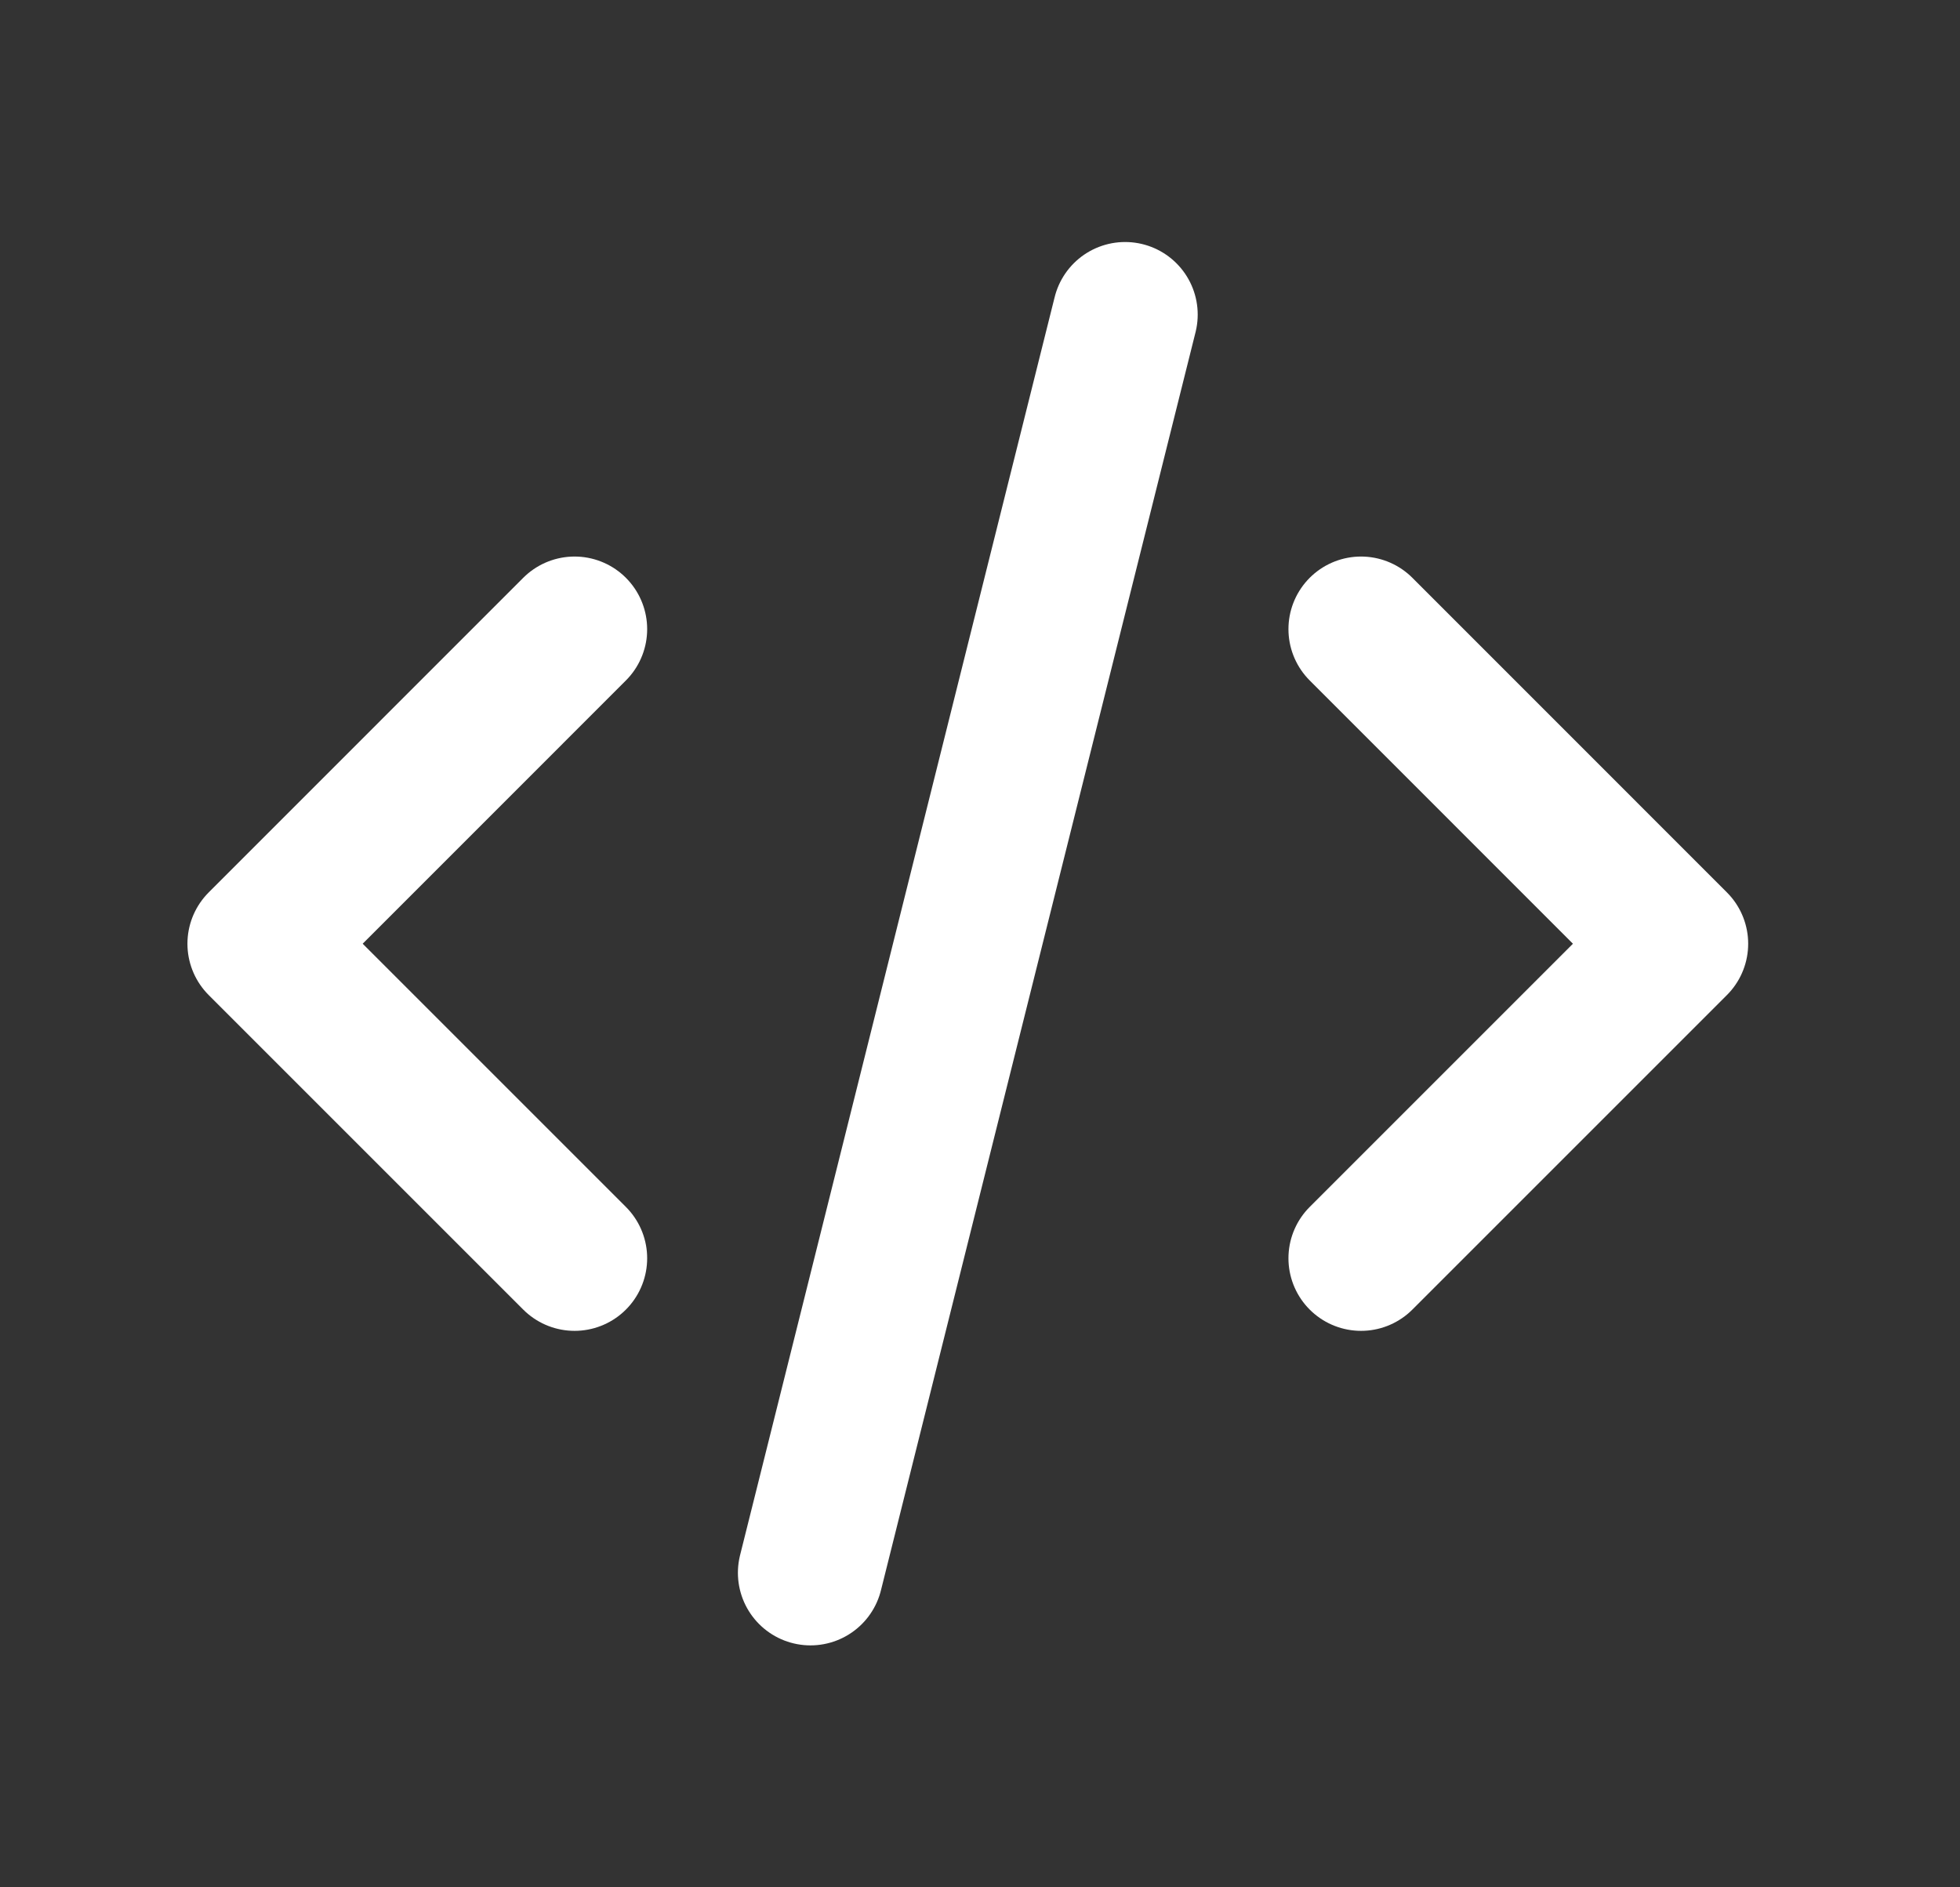
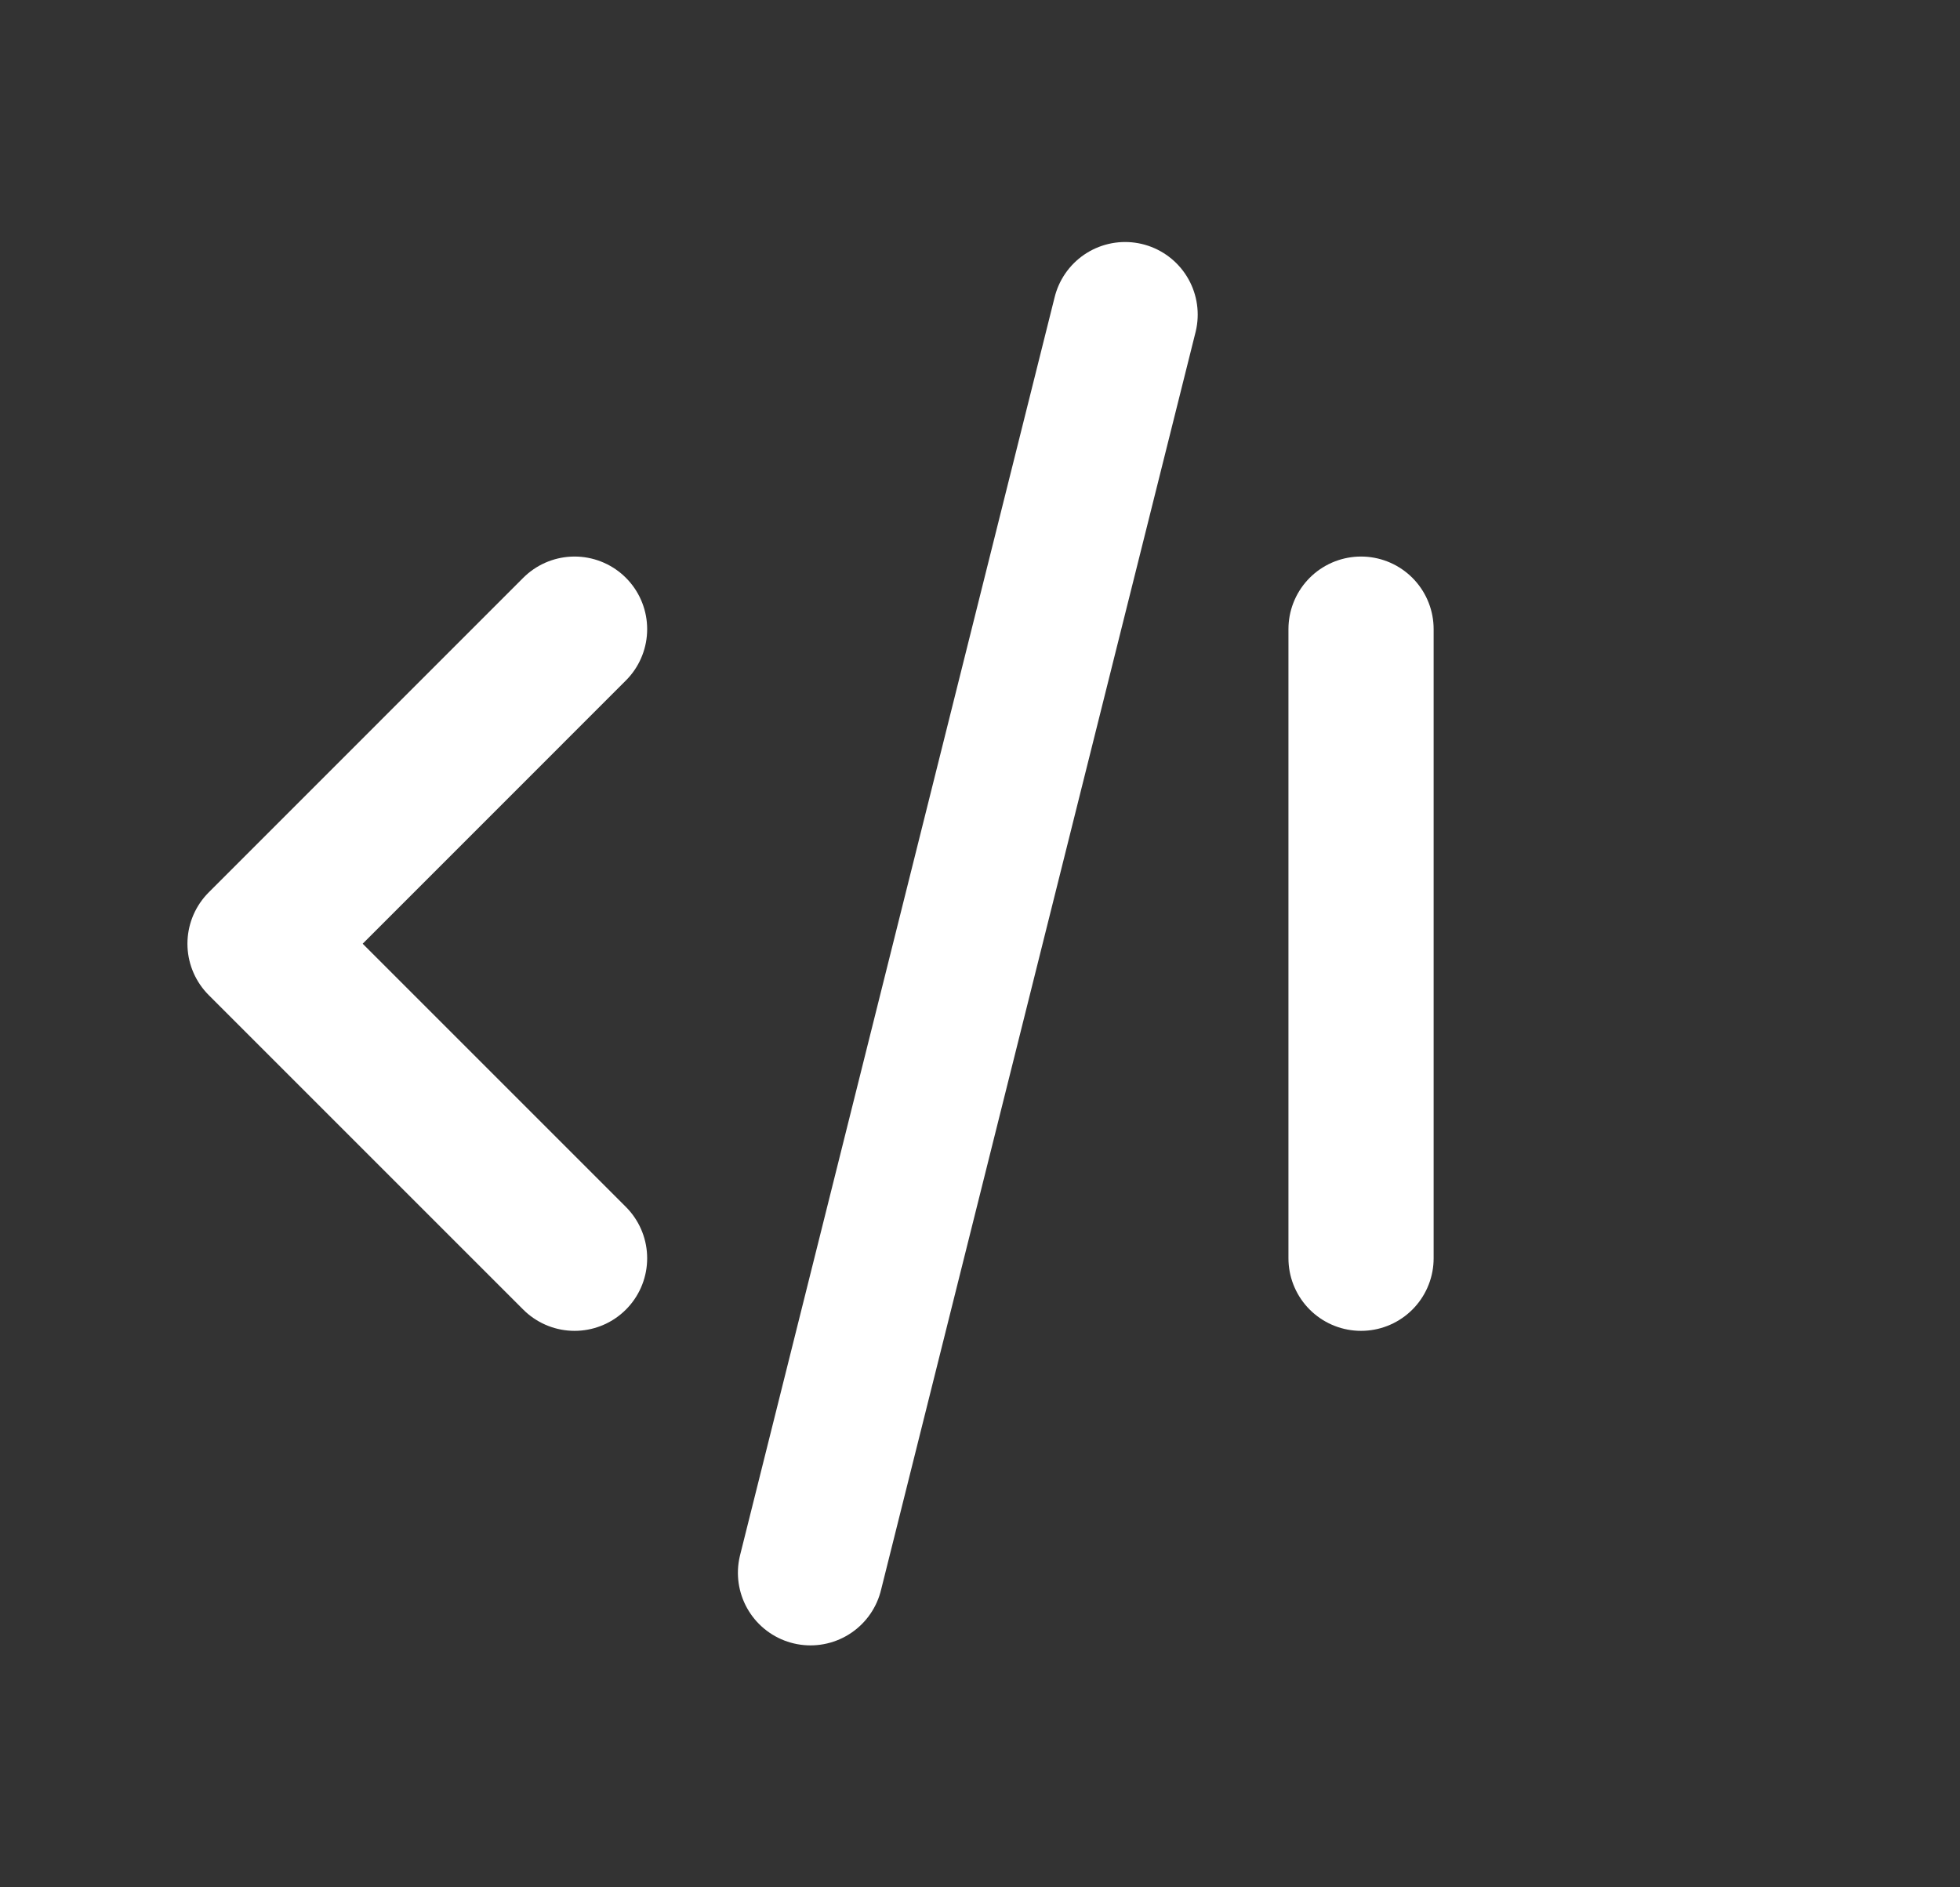
<svg xmlns="http://www.w3.org/2000/svg" width="27" height="26" viewBox="0 0 27 26" fill="none">
  <rect x="0" y="0" width="27" height="26" fill="#333333" stroke="none" />
-   <path d="M7.915 8.667L3.582 13.001L7.915 17.334M18.749 8.667L23.082 13.001L18.749 17.334M15.499 4.334L11.165 21.667" stroke="white" stroke-width="2" stroke-linecap="round" stroke-linejoin="round" />
+   <path d="M7.915 8.667L3.582 13.001L7.915 17.334M18.749 8.667L18.749 17.334M15.499 4.334L11.165 21.667" stroke="white" stroke-width="2" stroke-linecap="round" stroke-linejoin="round" />
</svg>